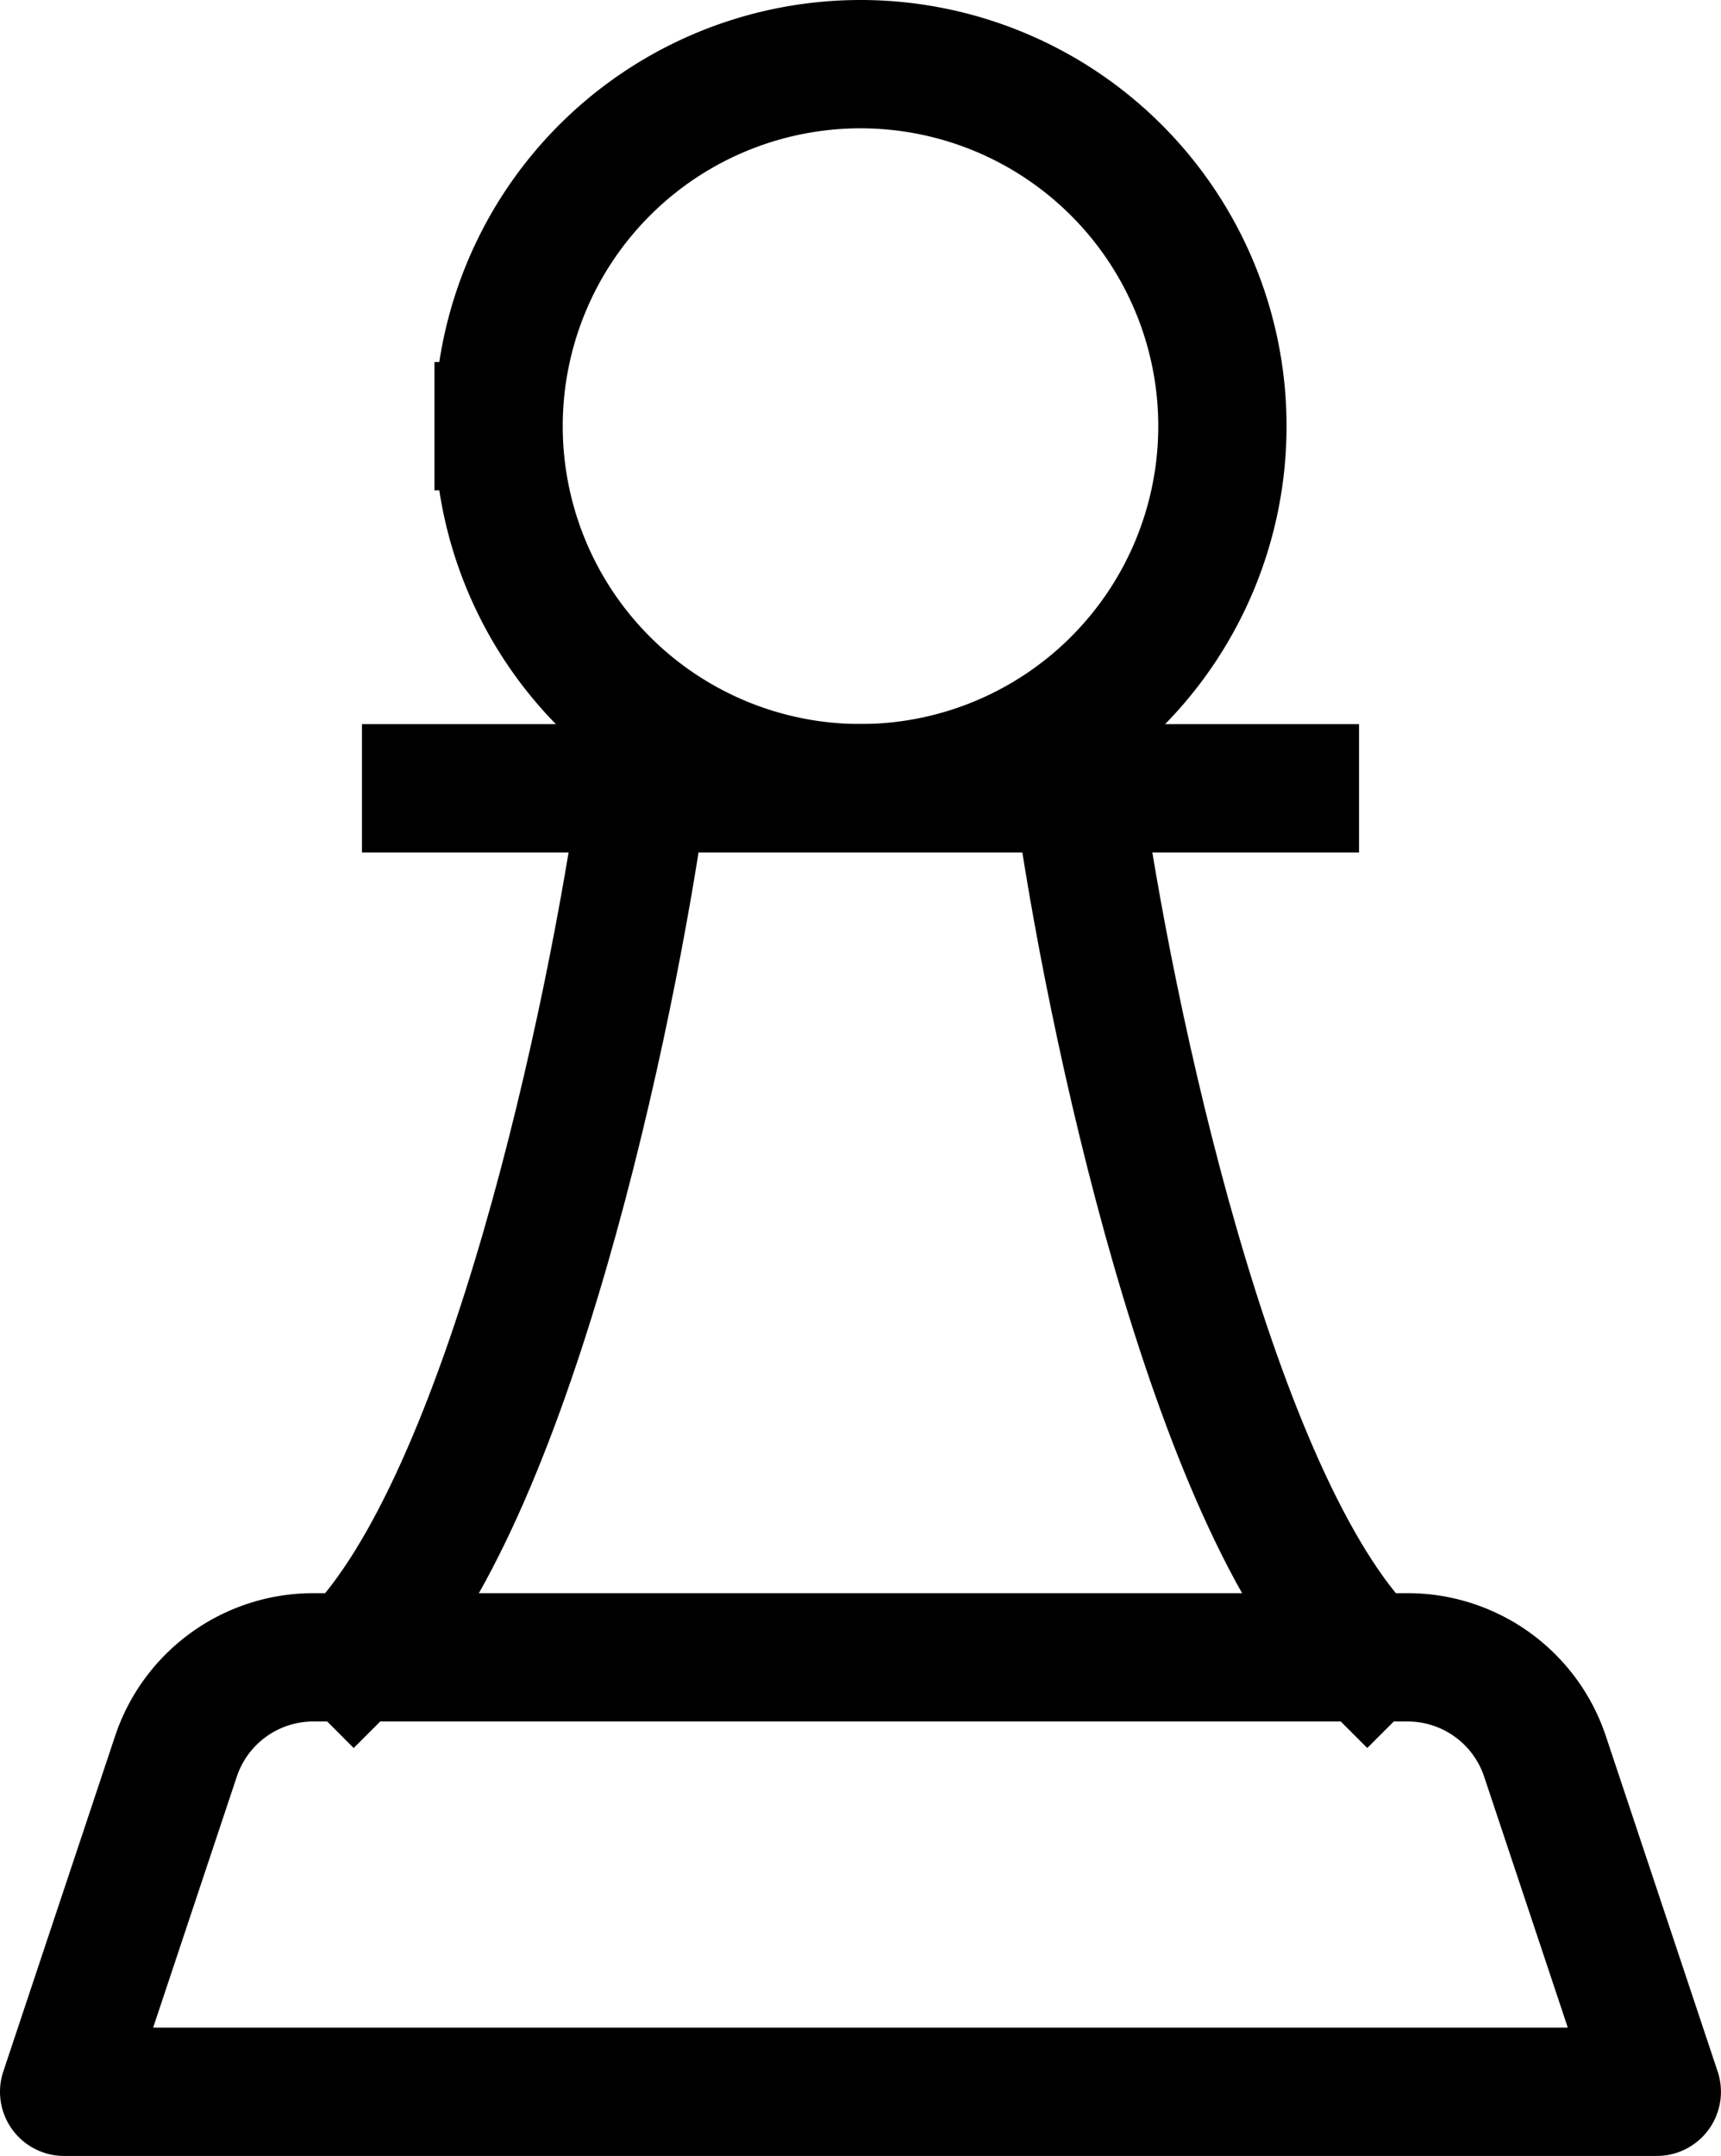
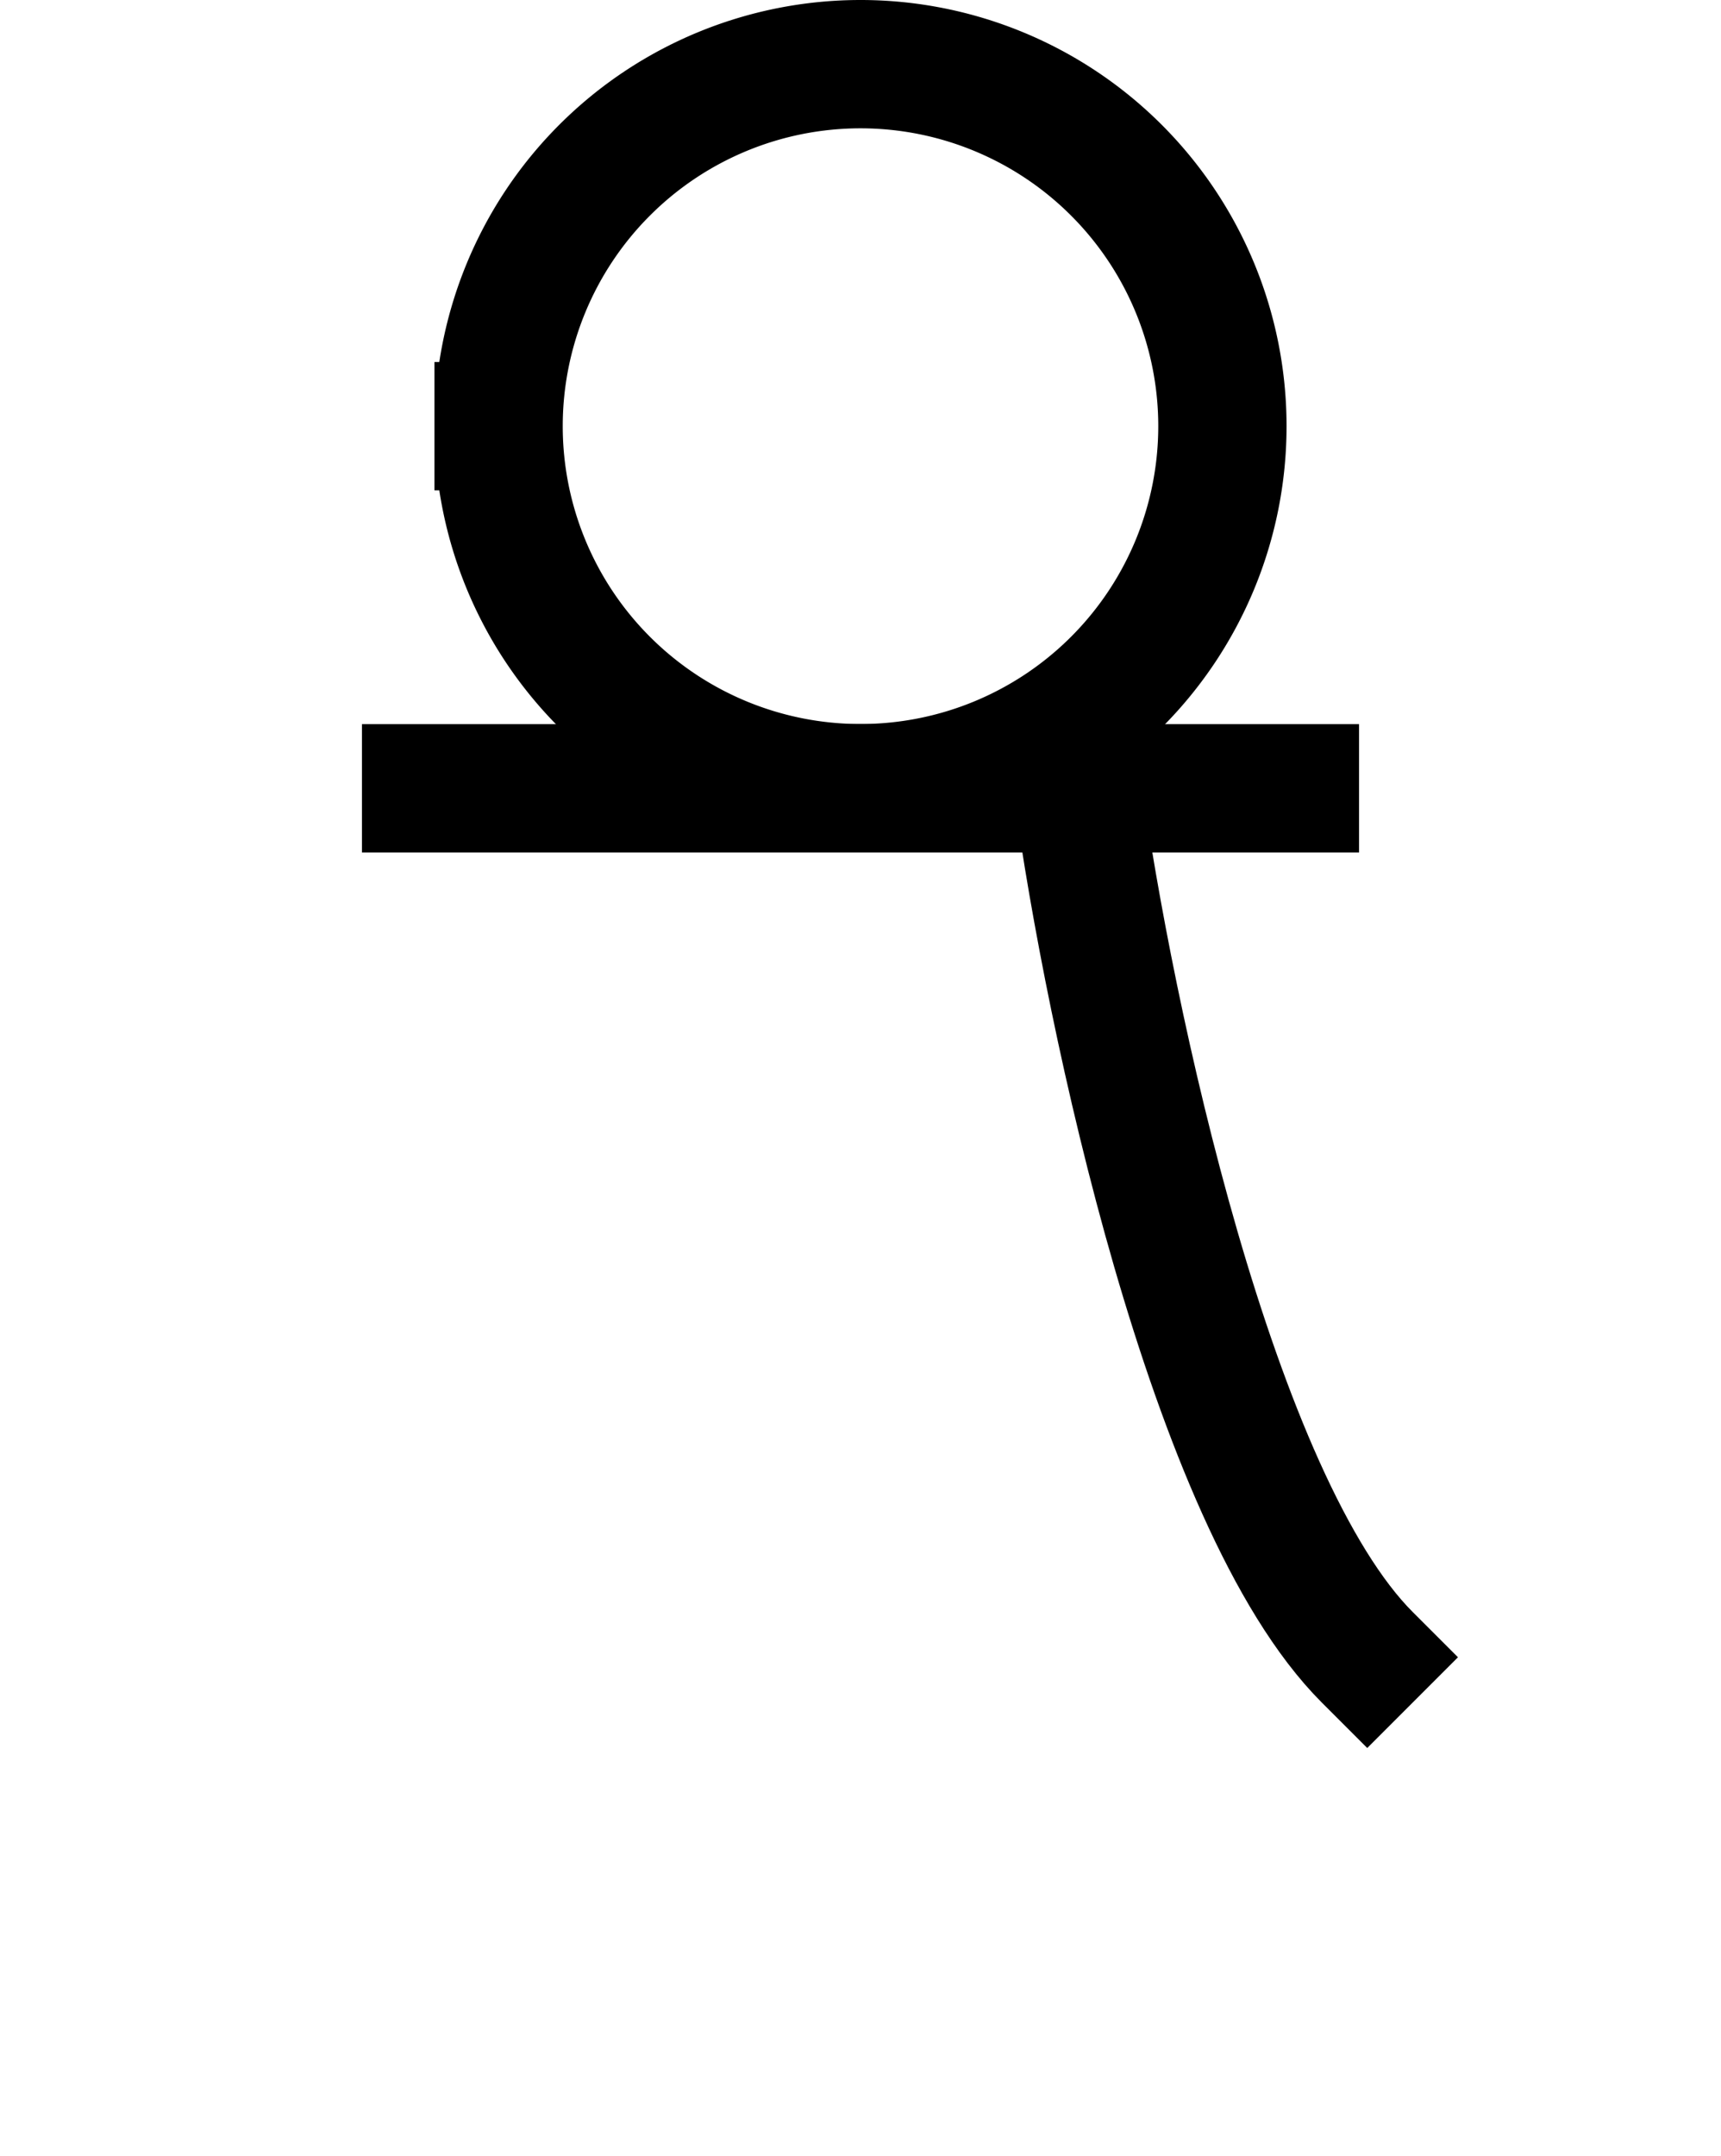
<svg xmlns="http://www.w3.org/2000/svg" width="26.83" height="33.602" viewBox="0 0 26.83 33.602">
  <g id="chess-pawn" transform="translate(-0.893 0.5)">
-     <path id="Rectangle_56" data-name="Rectangle 56" d="M3.636,12.258a2.257,2.257,0,0,1,2.141-1.543H22.838a2.257,2.257,0,0,1,2.141,1.543l1.743,5.228H1.893Z" transform="translate(0 14.615)" fill="none" stroke="#000" stroke-linecap="square" stroke-linejoin="round" stroke-width="2" />
    <path id="Ellipse_76" data-name="Ellipse 76" d="M4.679,6.142A5.642,5.642,0,1,0,10.321.5,5.642,5.642,0,0,0,4.679,6.142" transform="translate(3.987 0)" fill="none" stroke="#000" stroke-linecap="square" stroke-linejoin="round" stroke-width="2" />
-     <path id="Ellipse_77" data-name="Ellipse 77" d="M3.75,18.686C6.171,16.266,7.781,8.661,8.264,5.143" transform="translate(2.657 6.643)" fill="none" stroke="#000" stroke-linecap="square" stroke-linejoin="round" stroke-width="2" />
    <path id="Ellipse_78" data-name="Ellipse 78" d="M12.907,18.686c-2.42-2.42-4.031-10.025-4.515-13.544" transform="translate(9.301 6.643)" fill="none" stroke="#000" stroke-linecap="square" stroke-linejoin="round" stroke-width="2" />
    <path id="Vector_972" data-name="Vector 972" d="M4.214,5.143H17.758" transform="translate(3.322 6.643)" fill="none" stroke="#000" stroke-linecap="square" stroke-linejoin="round" stroke-width="2" />
  </g>
</svg>